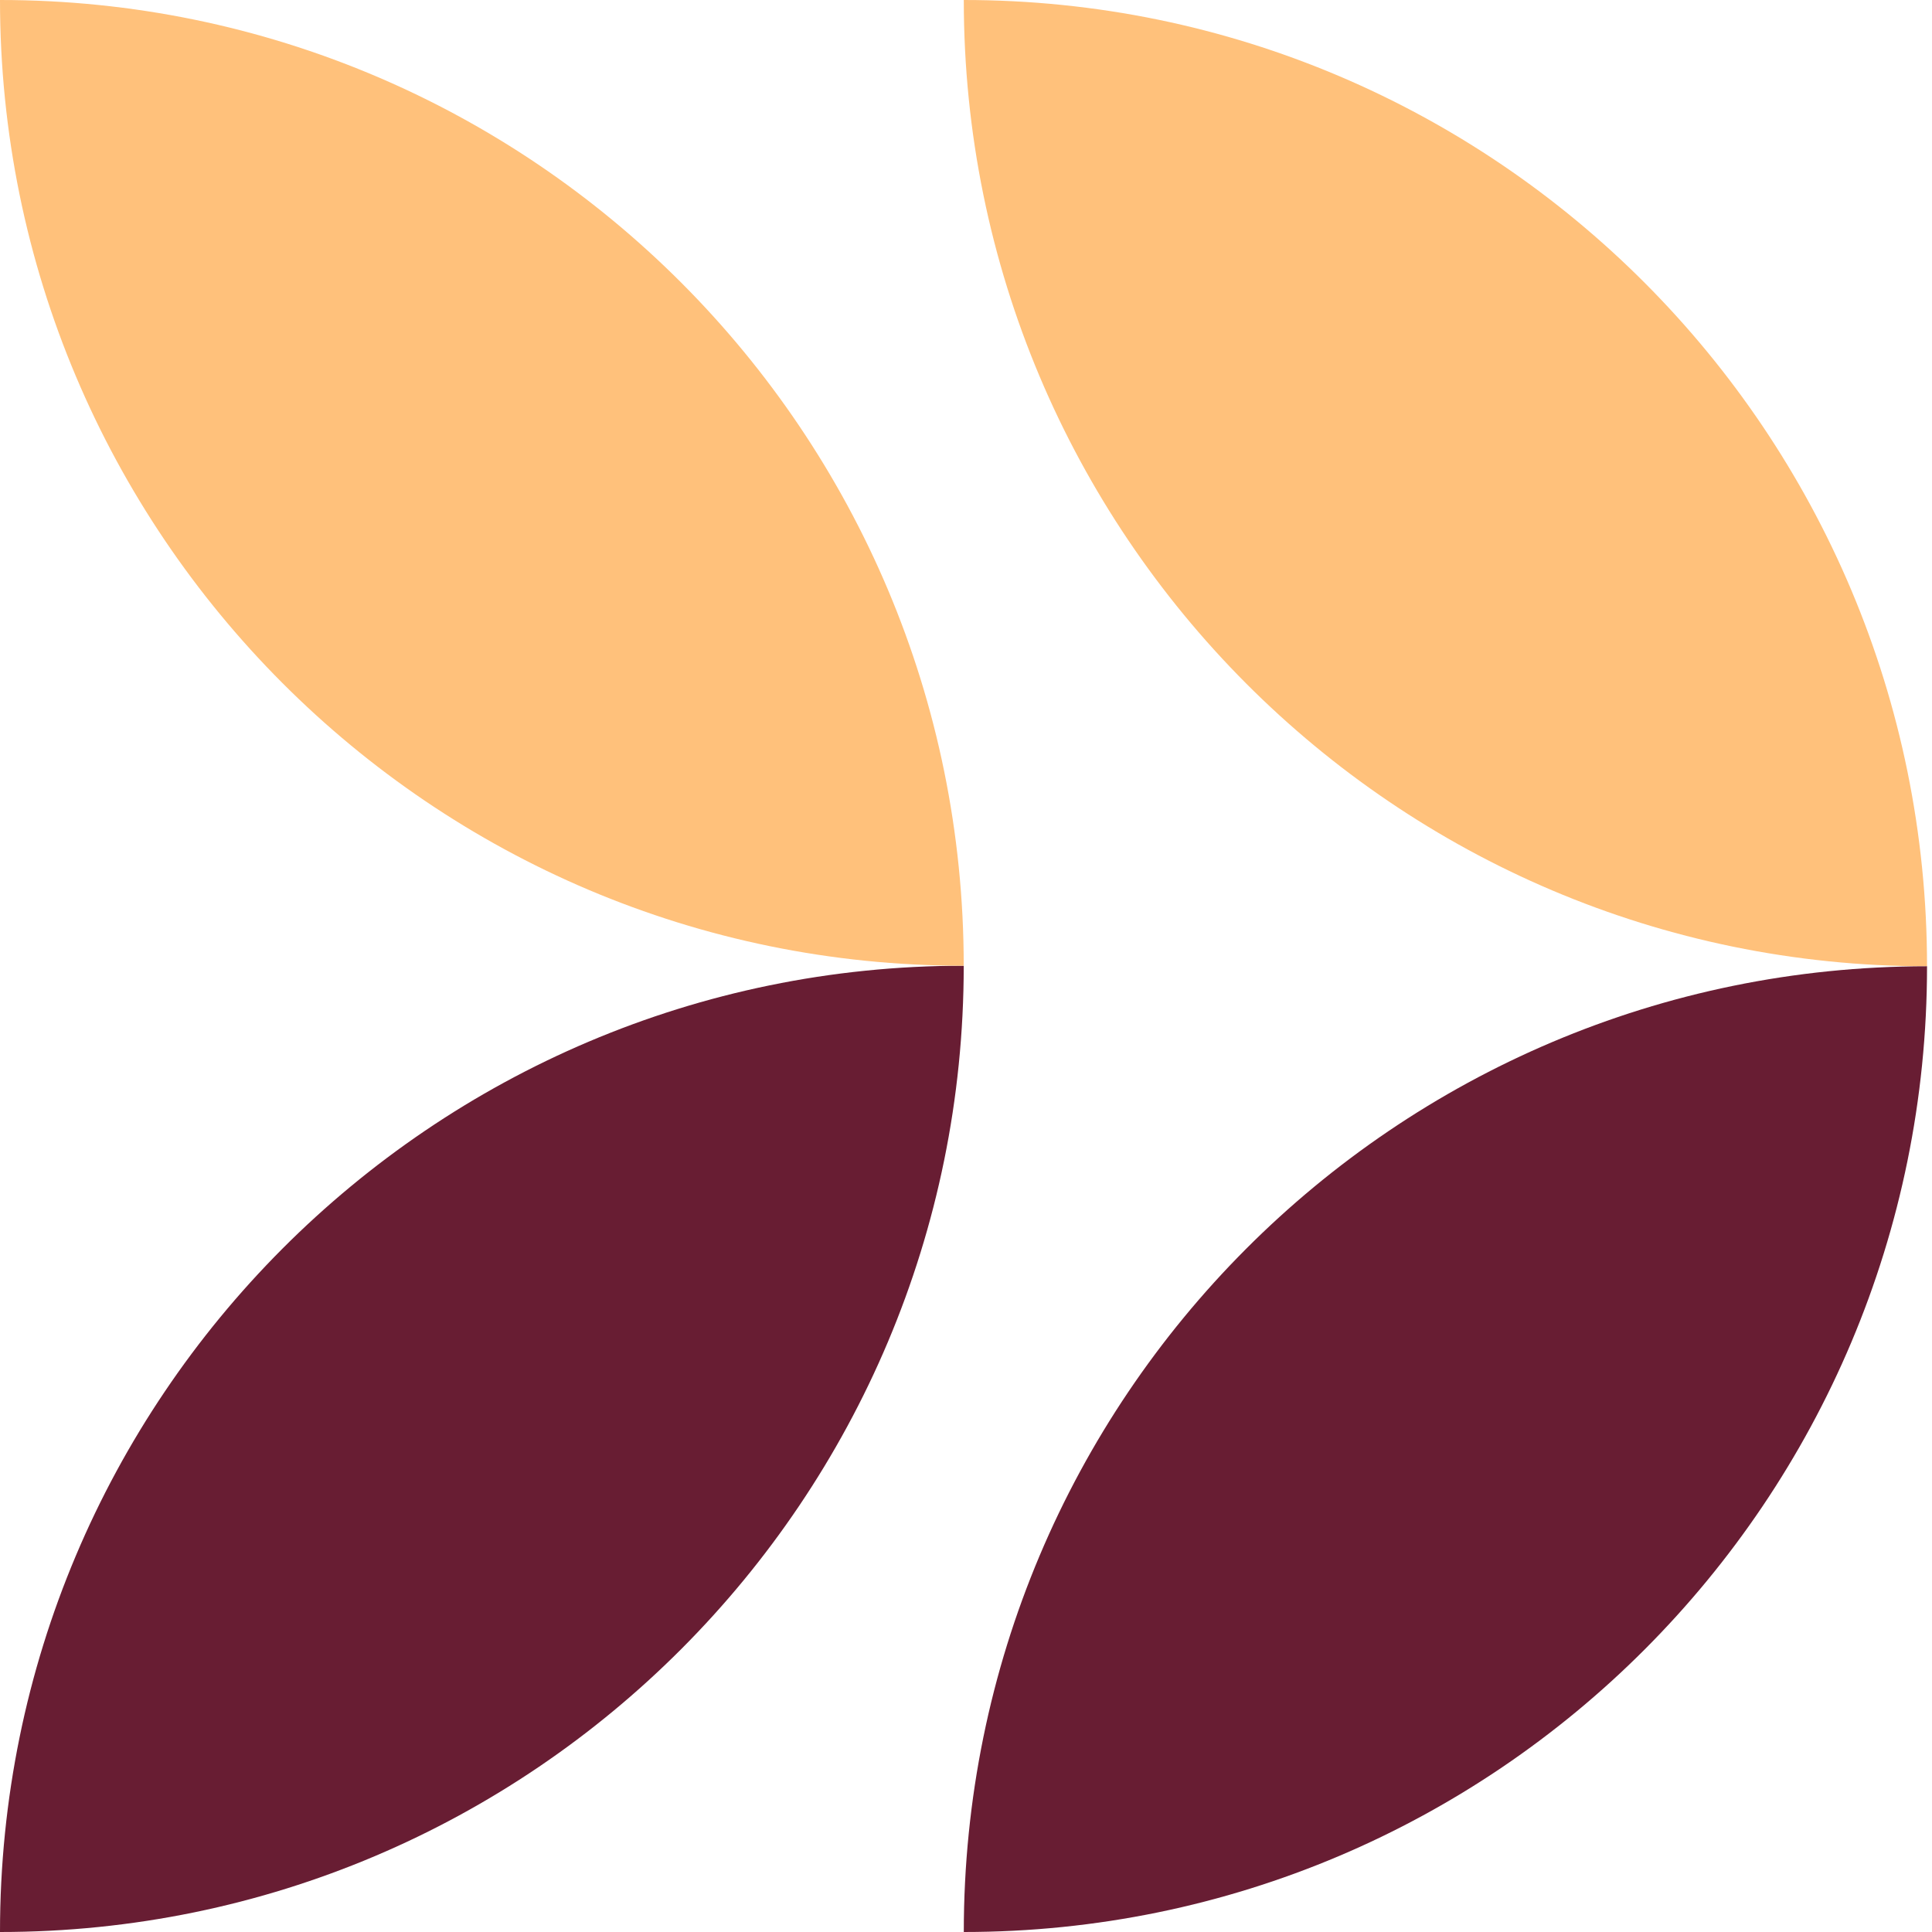
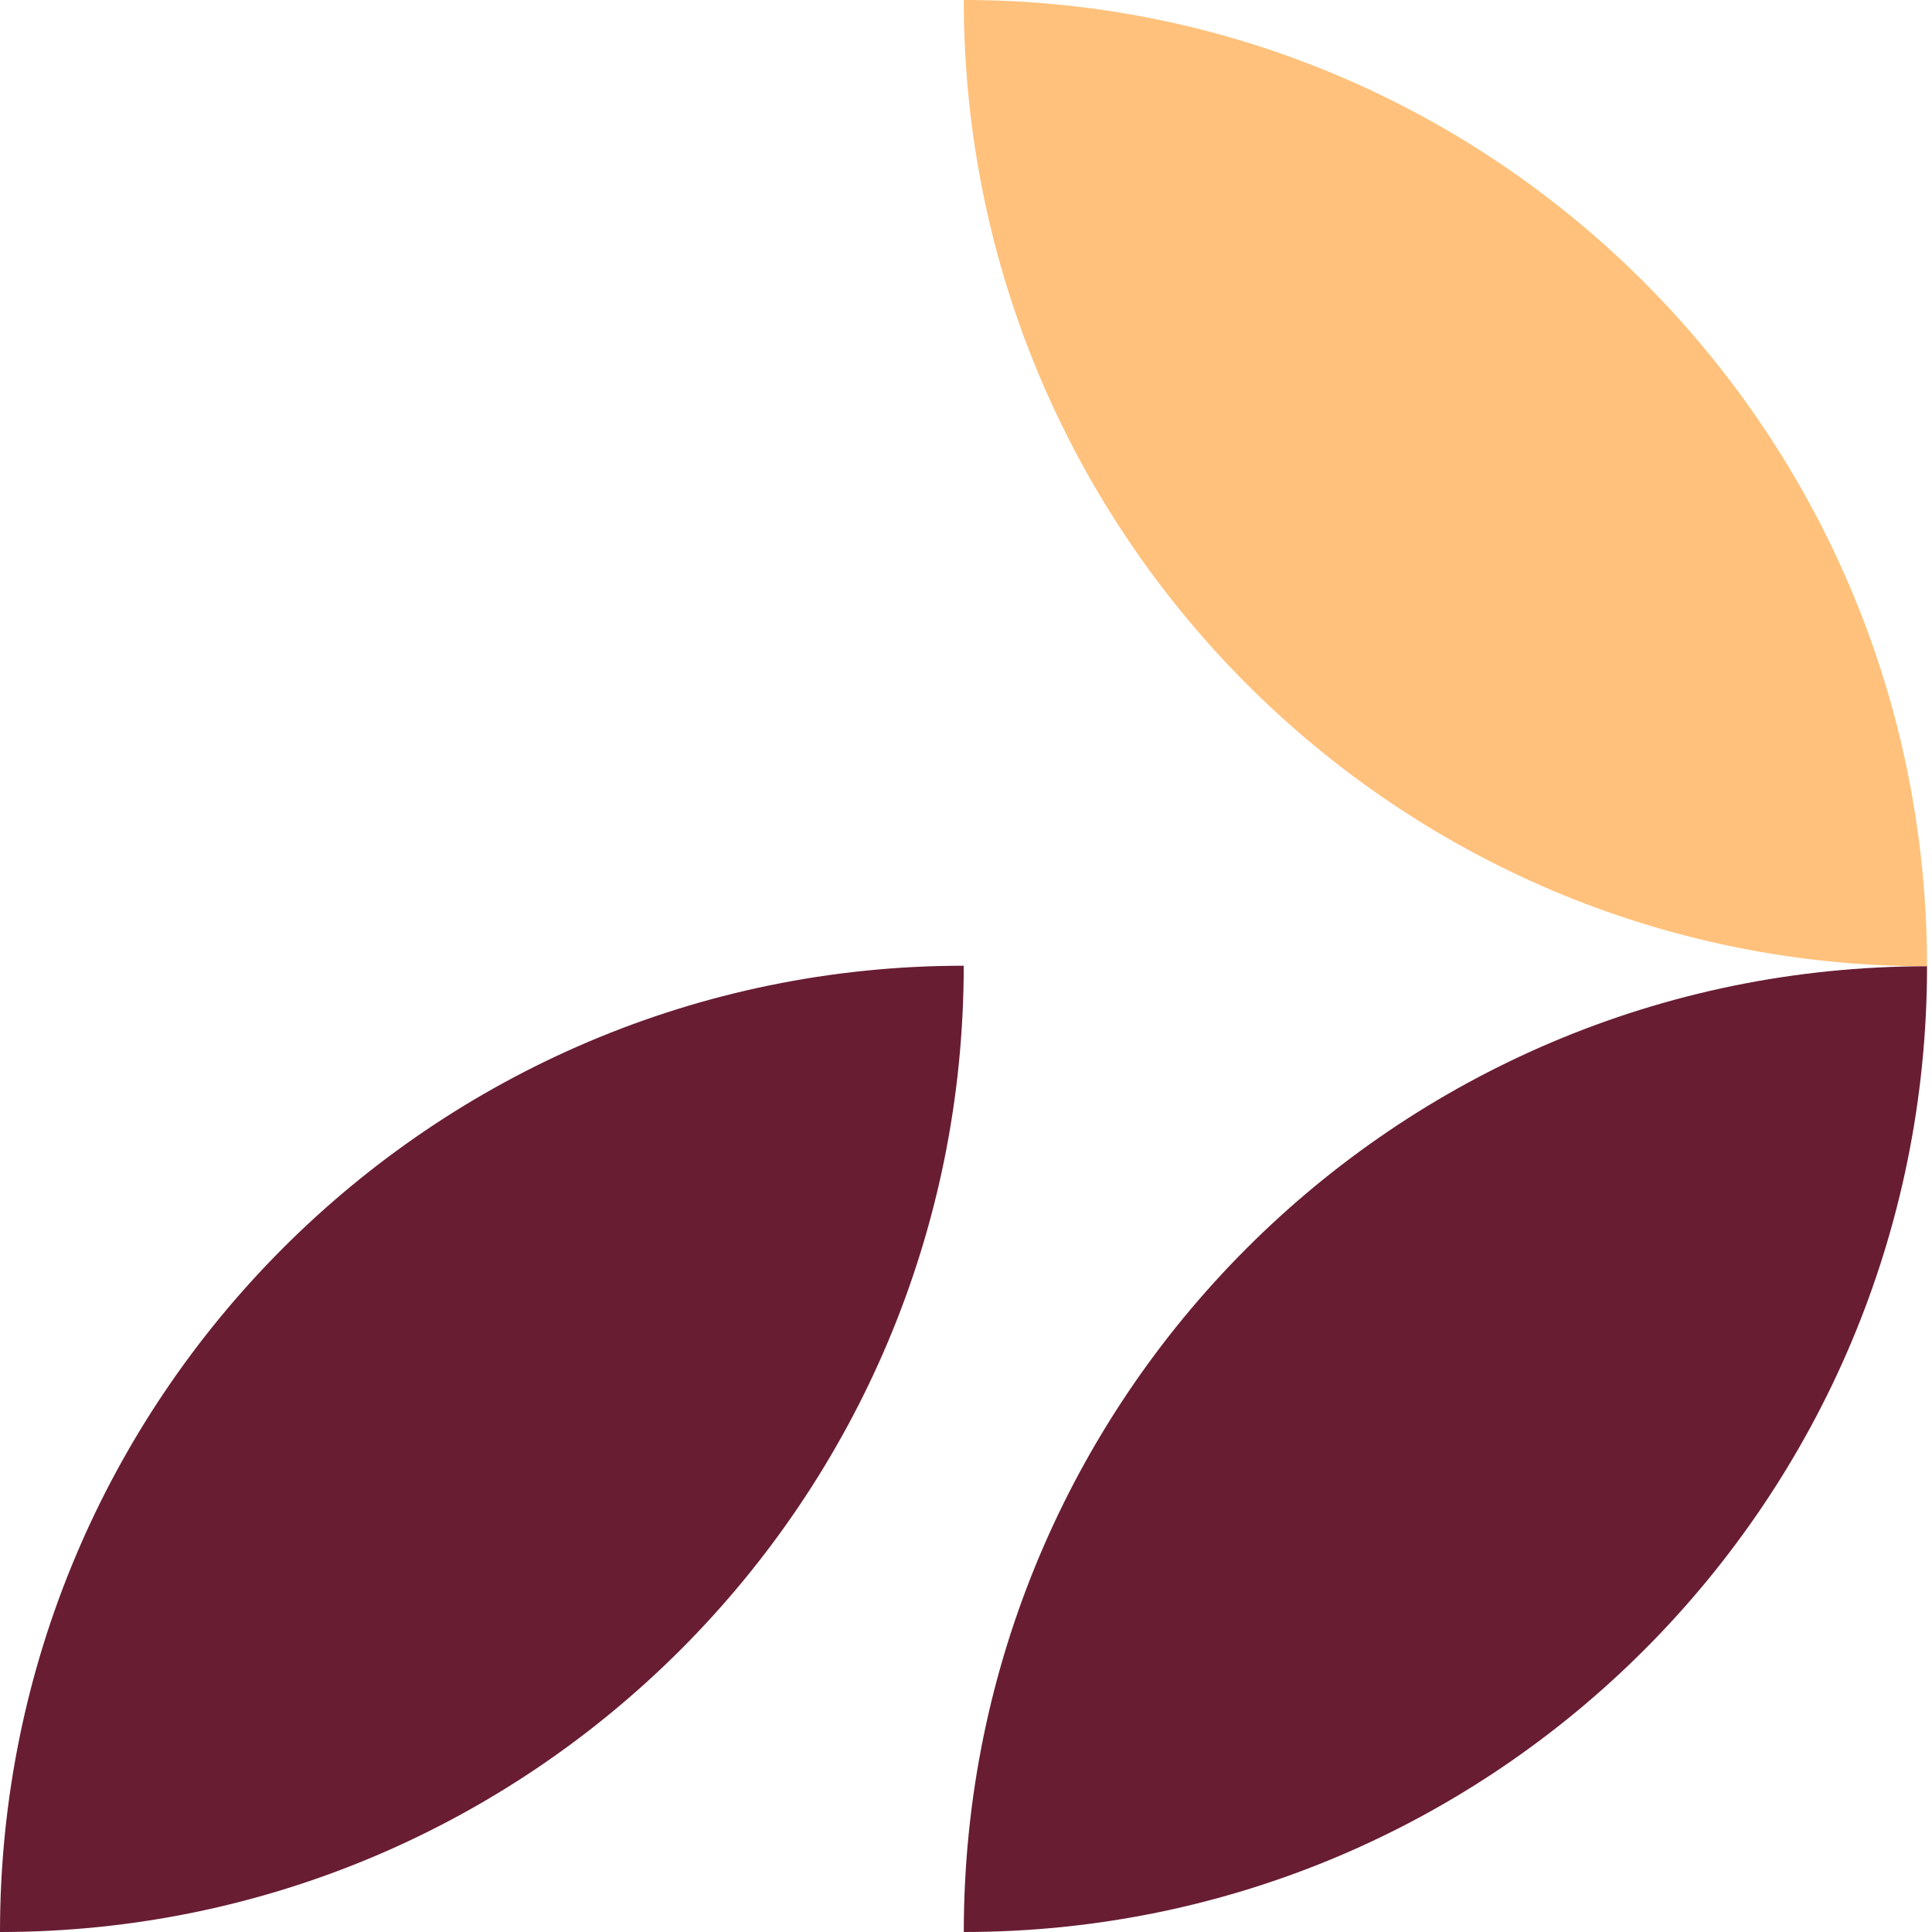
<svg xmlns="http://www.w3.org/2000/svg" width="28" height="28" viewBox="0 0 28 28" fill="none">
  <path d="M13.968 0C13.968 7.733 20.217 14.004 27.928 14.004C27.928 6.271 21.679 0 13.968 0Z" fill="#FFC17B" />
  <path d="M0 28C7.711 28 13.967 21.729 13.967 13.996C6.256 13.996 0 20.267 0 28Z" fill="#681D33" />
-   <path d="M0 0C0 7.733 6.256 13.996 13.967 13.996C13.967 6.264 7.711 0 0 0Z" fill="#FFC17B" />
  <path d="M13.968 28C21.679 28 27.928 21.736 27.928 14.004C20.217 14.004 13.968 20.267 13.968 28Z" fill="#681D33" />
</svg>